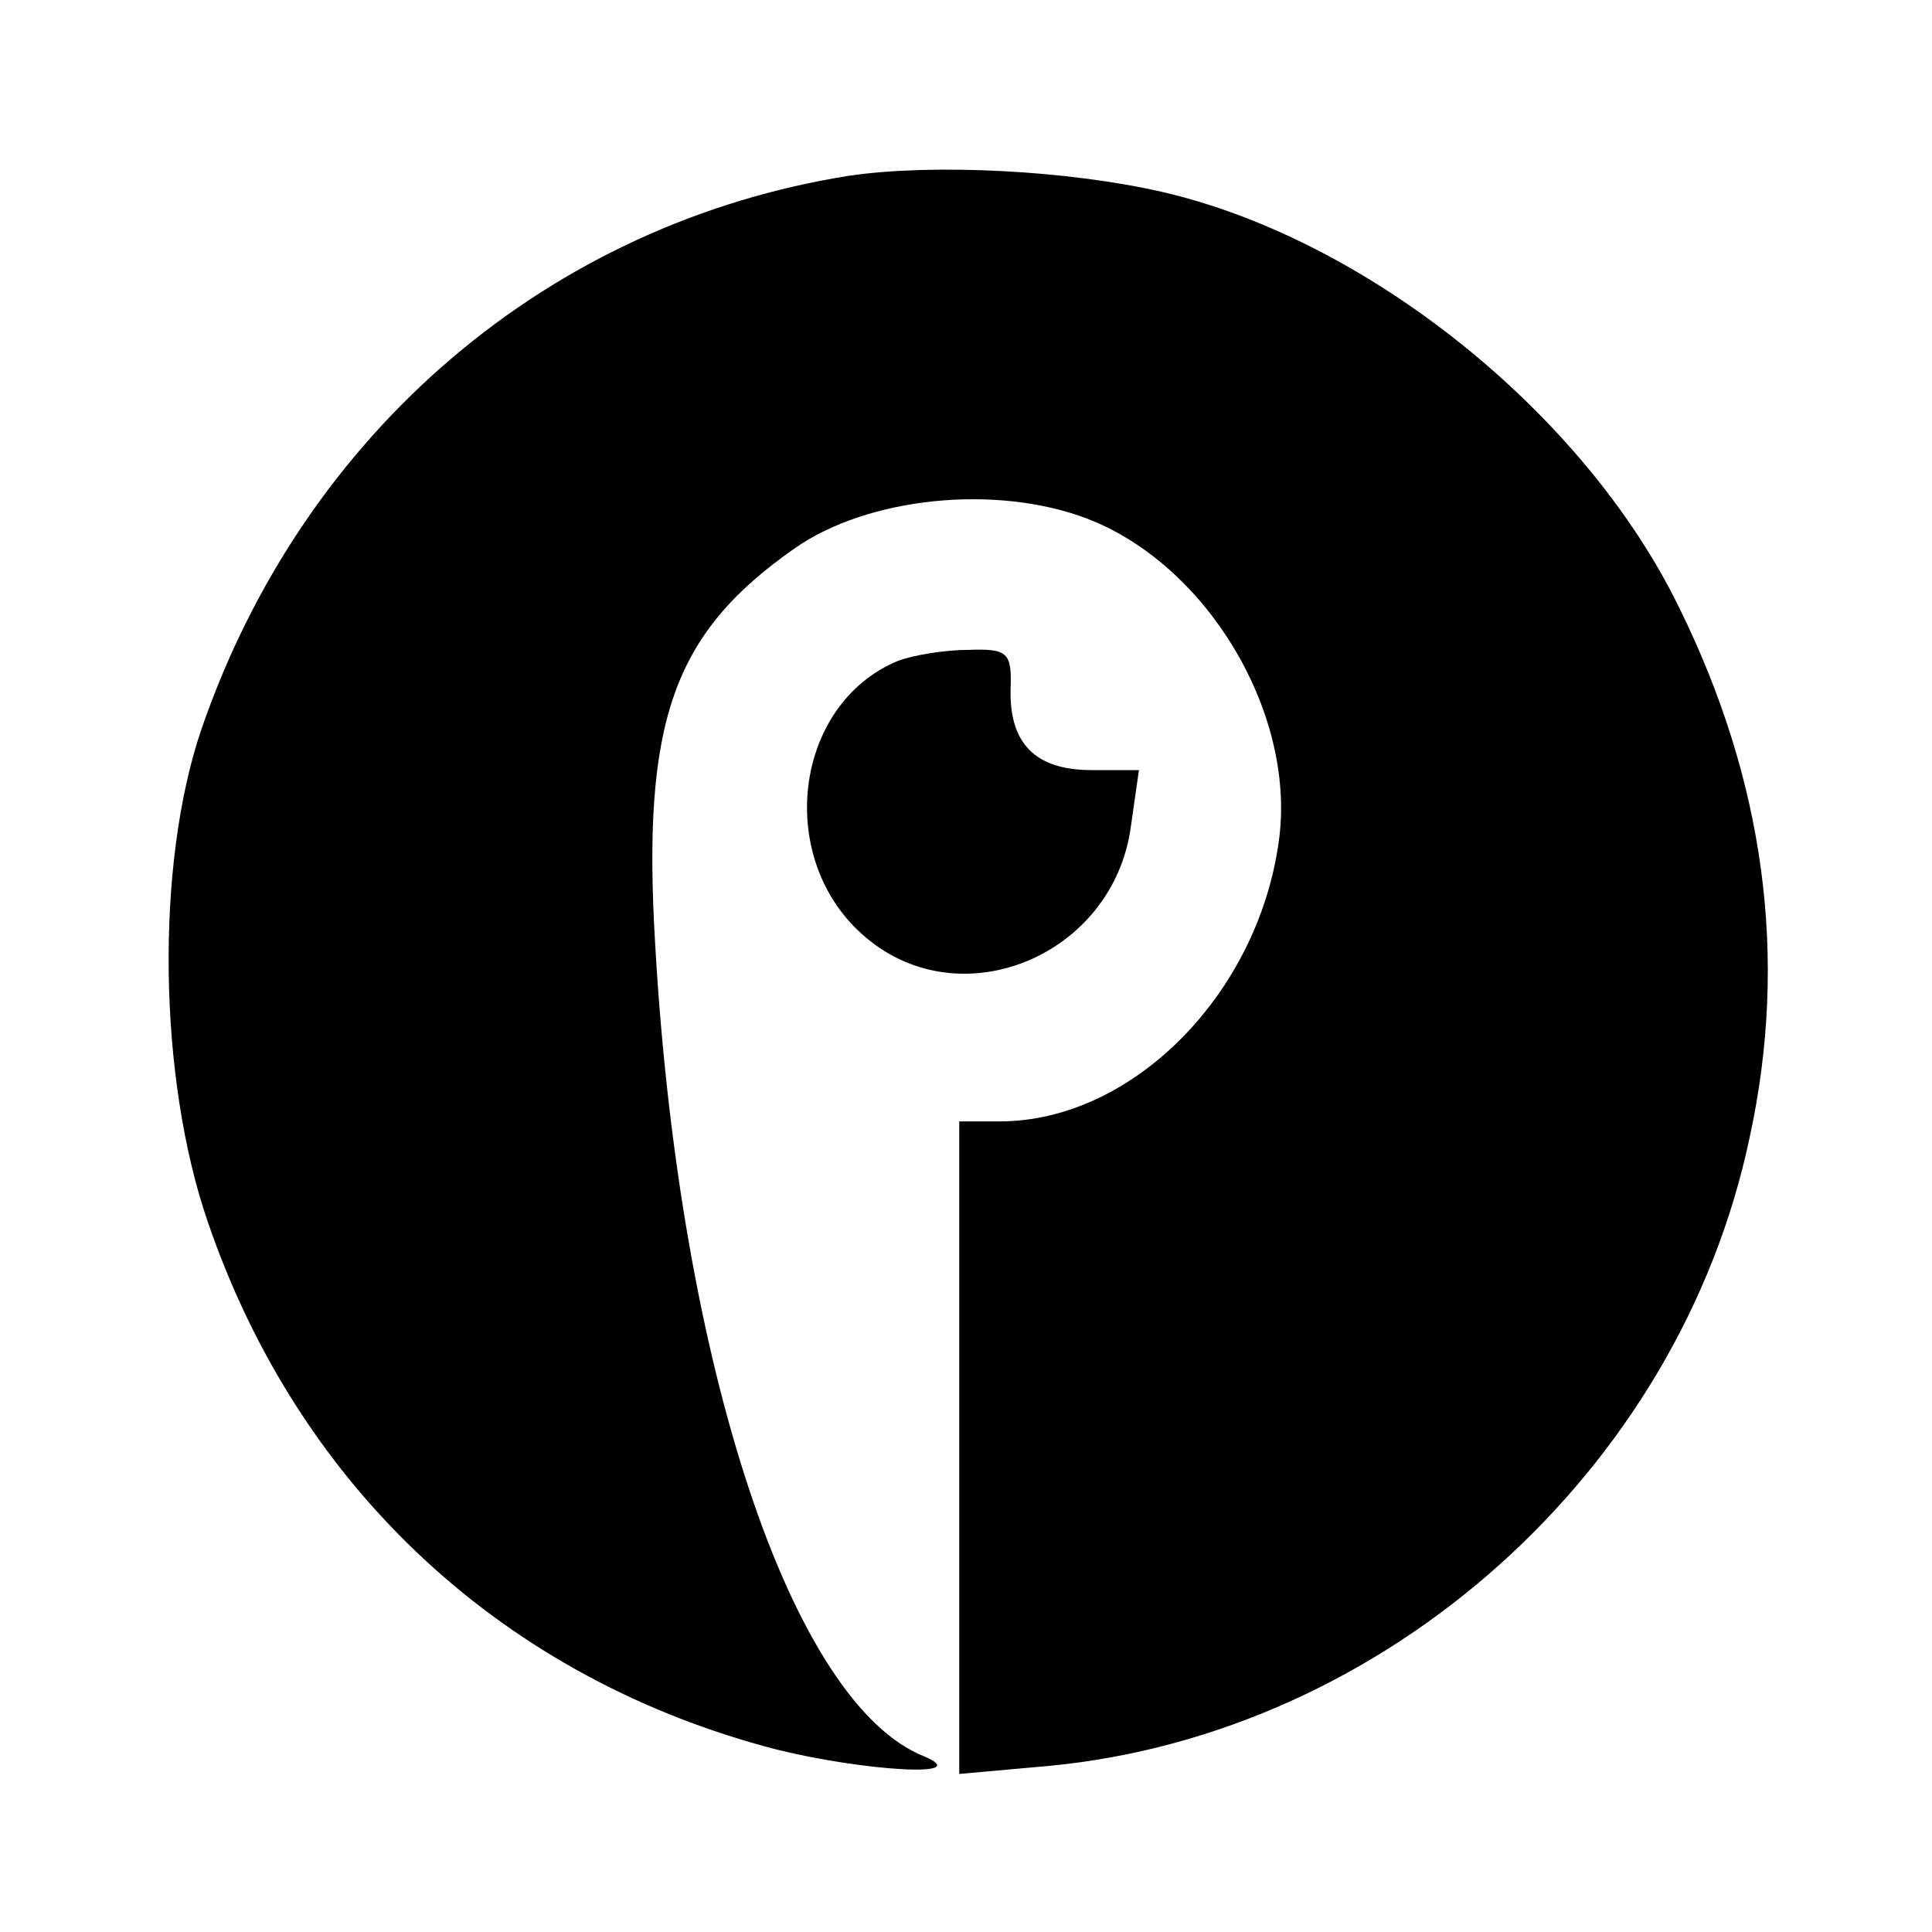
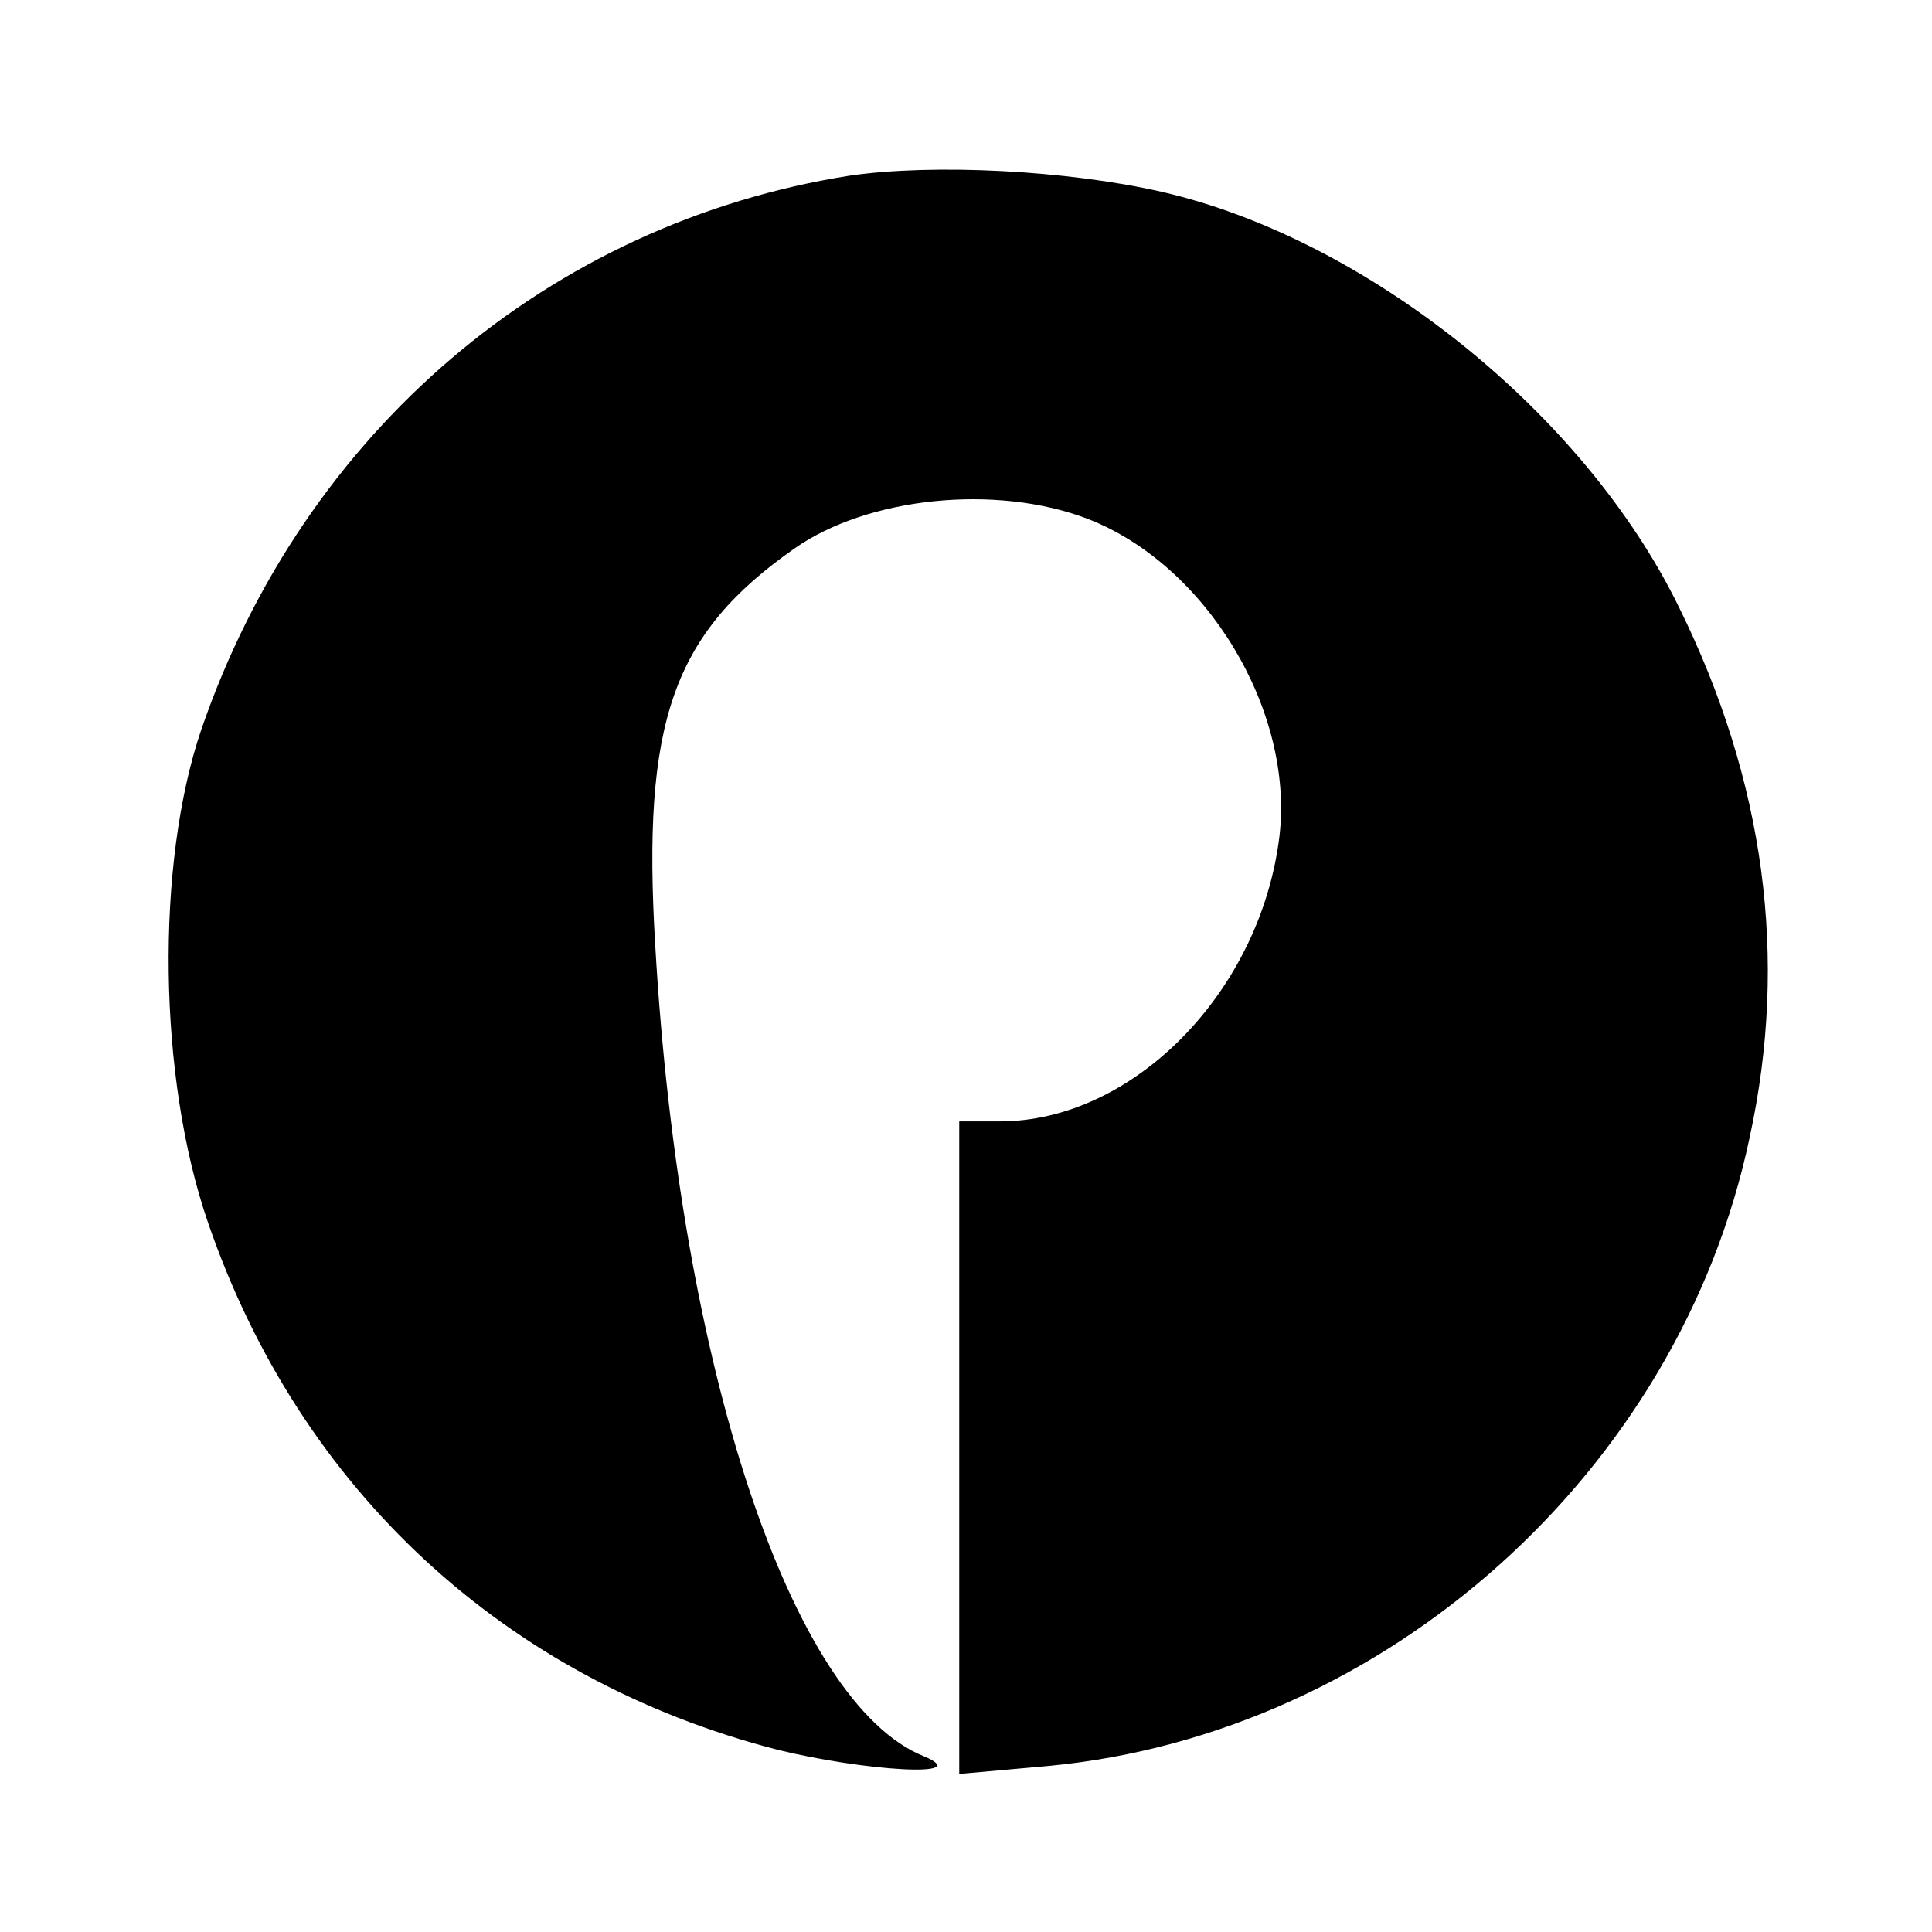
<svg xmlns="http://www.w3.org/2000/svg" version="1.0" width="143pt" height="143pt" viewBox="0 0 143 143" preserveAspectRatio="xMidYMid meet">
  <g transform="translate(0,143) scale(0.1,-0.1)" fill="#000000" stroke="none">
    <path d="M629 1300 c-222 -35 -404 -189 -480 -410 -34 -100 -32 -258 5 -365 68 -198 220 -338 421 -390 65 -16 147 -21 109 -5 -98 39 -181 288 -199 600 -10 166 13 231 103 294 54 38 149 48 217 22 88 -34 153 -142 142 -235 -14 -115 -108 -211 -207 -211 l-30 0 0 -241 0 -242 67 6 c249 24 466 218 518 465 29 133 11 264 -52 392 -70 144 -231 273 -383 308 -70 16 -169 21 -231 12z" />
-     <path d="M665 941 c-78 -32 -92 -148 -24 -205 71 -60 183 -13 196 82 l6 42 -35 0 c-42 0 -61 20 -60 60 1 27 -2 30 -31 29 -18 0 -41 -4 -52 -8z" />
  </g>
</svg>